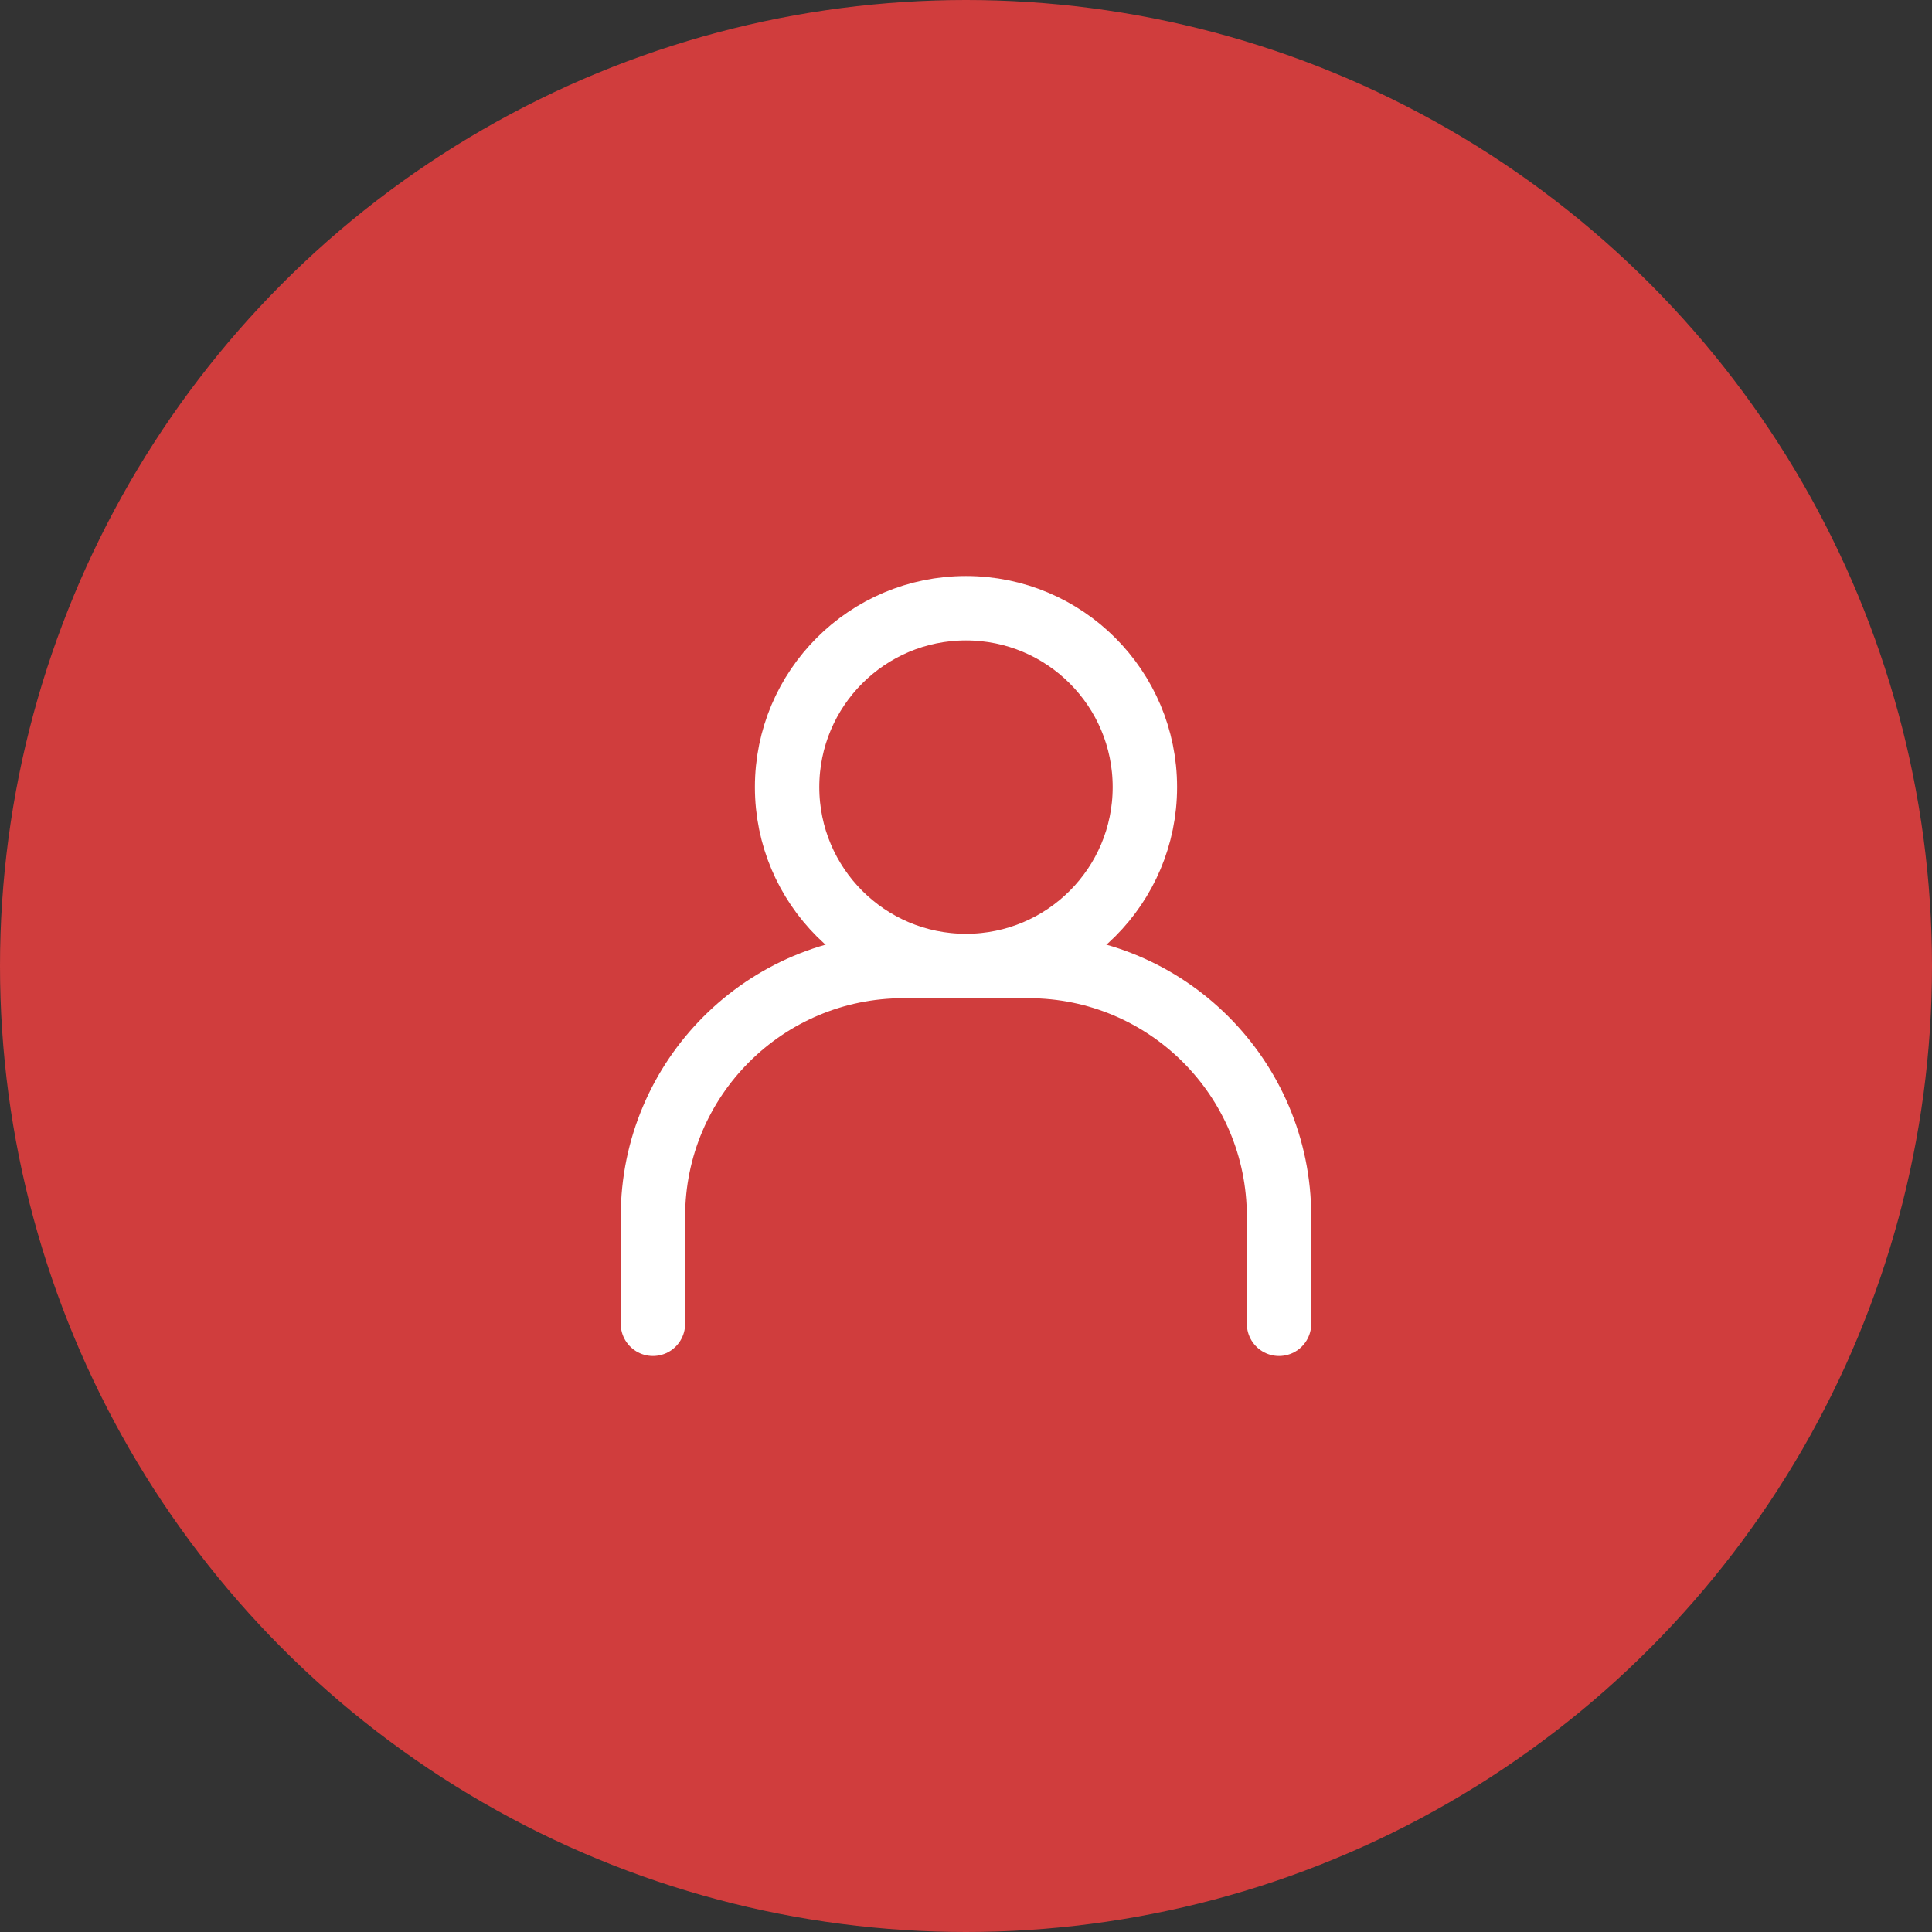
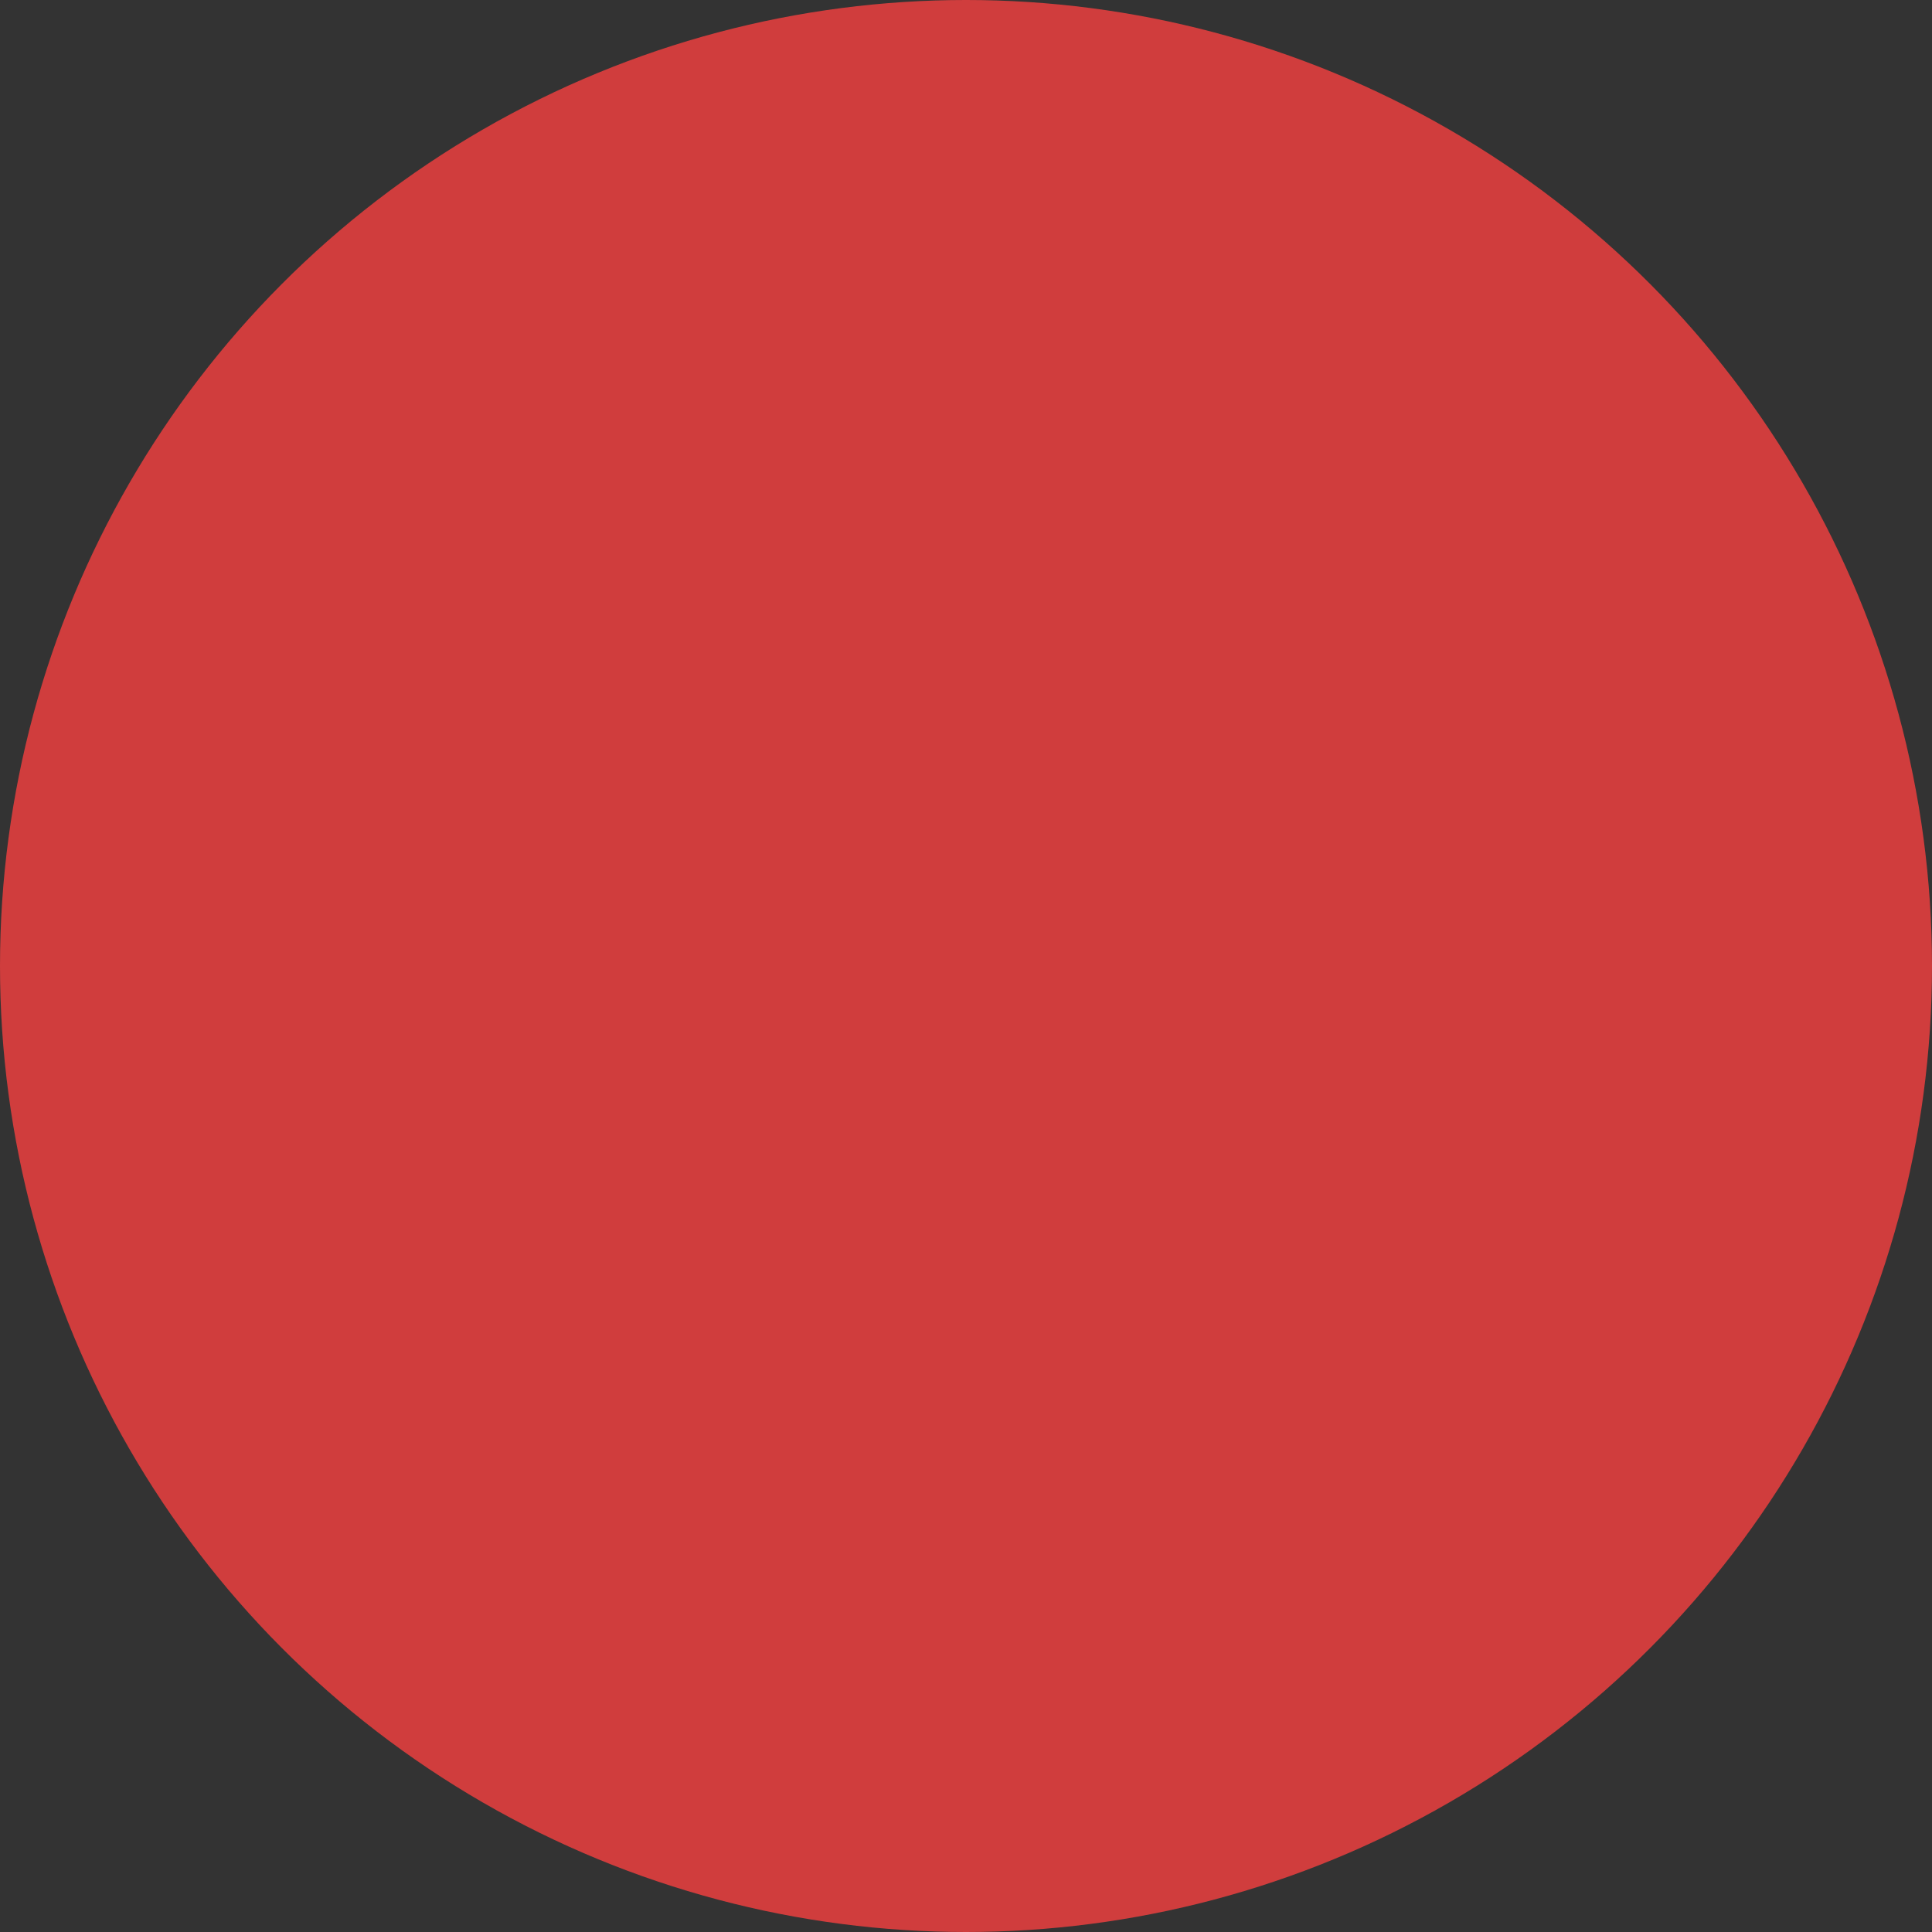
<svg xmlns="http://www.w3.org/2000/svg" width="90" height="90" viewBox="0 0 90 90" fill="none">
  <rect x="0" y="0" width="90" height="90" fill="#333333" stroke="none" />
  <circle cx="45" cy="45" r="45" fill="#D03D3D" />
-   <path d="M30.416 61.667V56.667C30.416 50.223 35.639 45 42.083 45H47.916C54.359 45 59.583 50.223 59.583 56.667V61.667" stroke="white" stroke-width="3" stroke-linecap="round" stroke-linejoin="round" />
-   <path d="M44.999 45C49.602 45 53.333 41.269 53.333 36.667C53.333 32.064 49.602 28.333 44.999 28.333C40.397 28.333 36.666 32.064 36.666 36.667C36.666 41.269 40.397 45 44.999 45Z" stroke="white" stroke-width="3" stroke-linecap="round" stroke-linejoin="round" />
</svg>